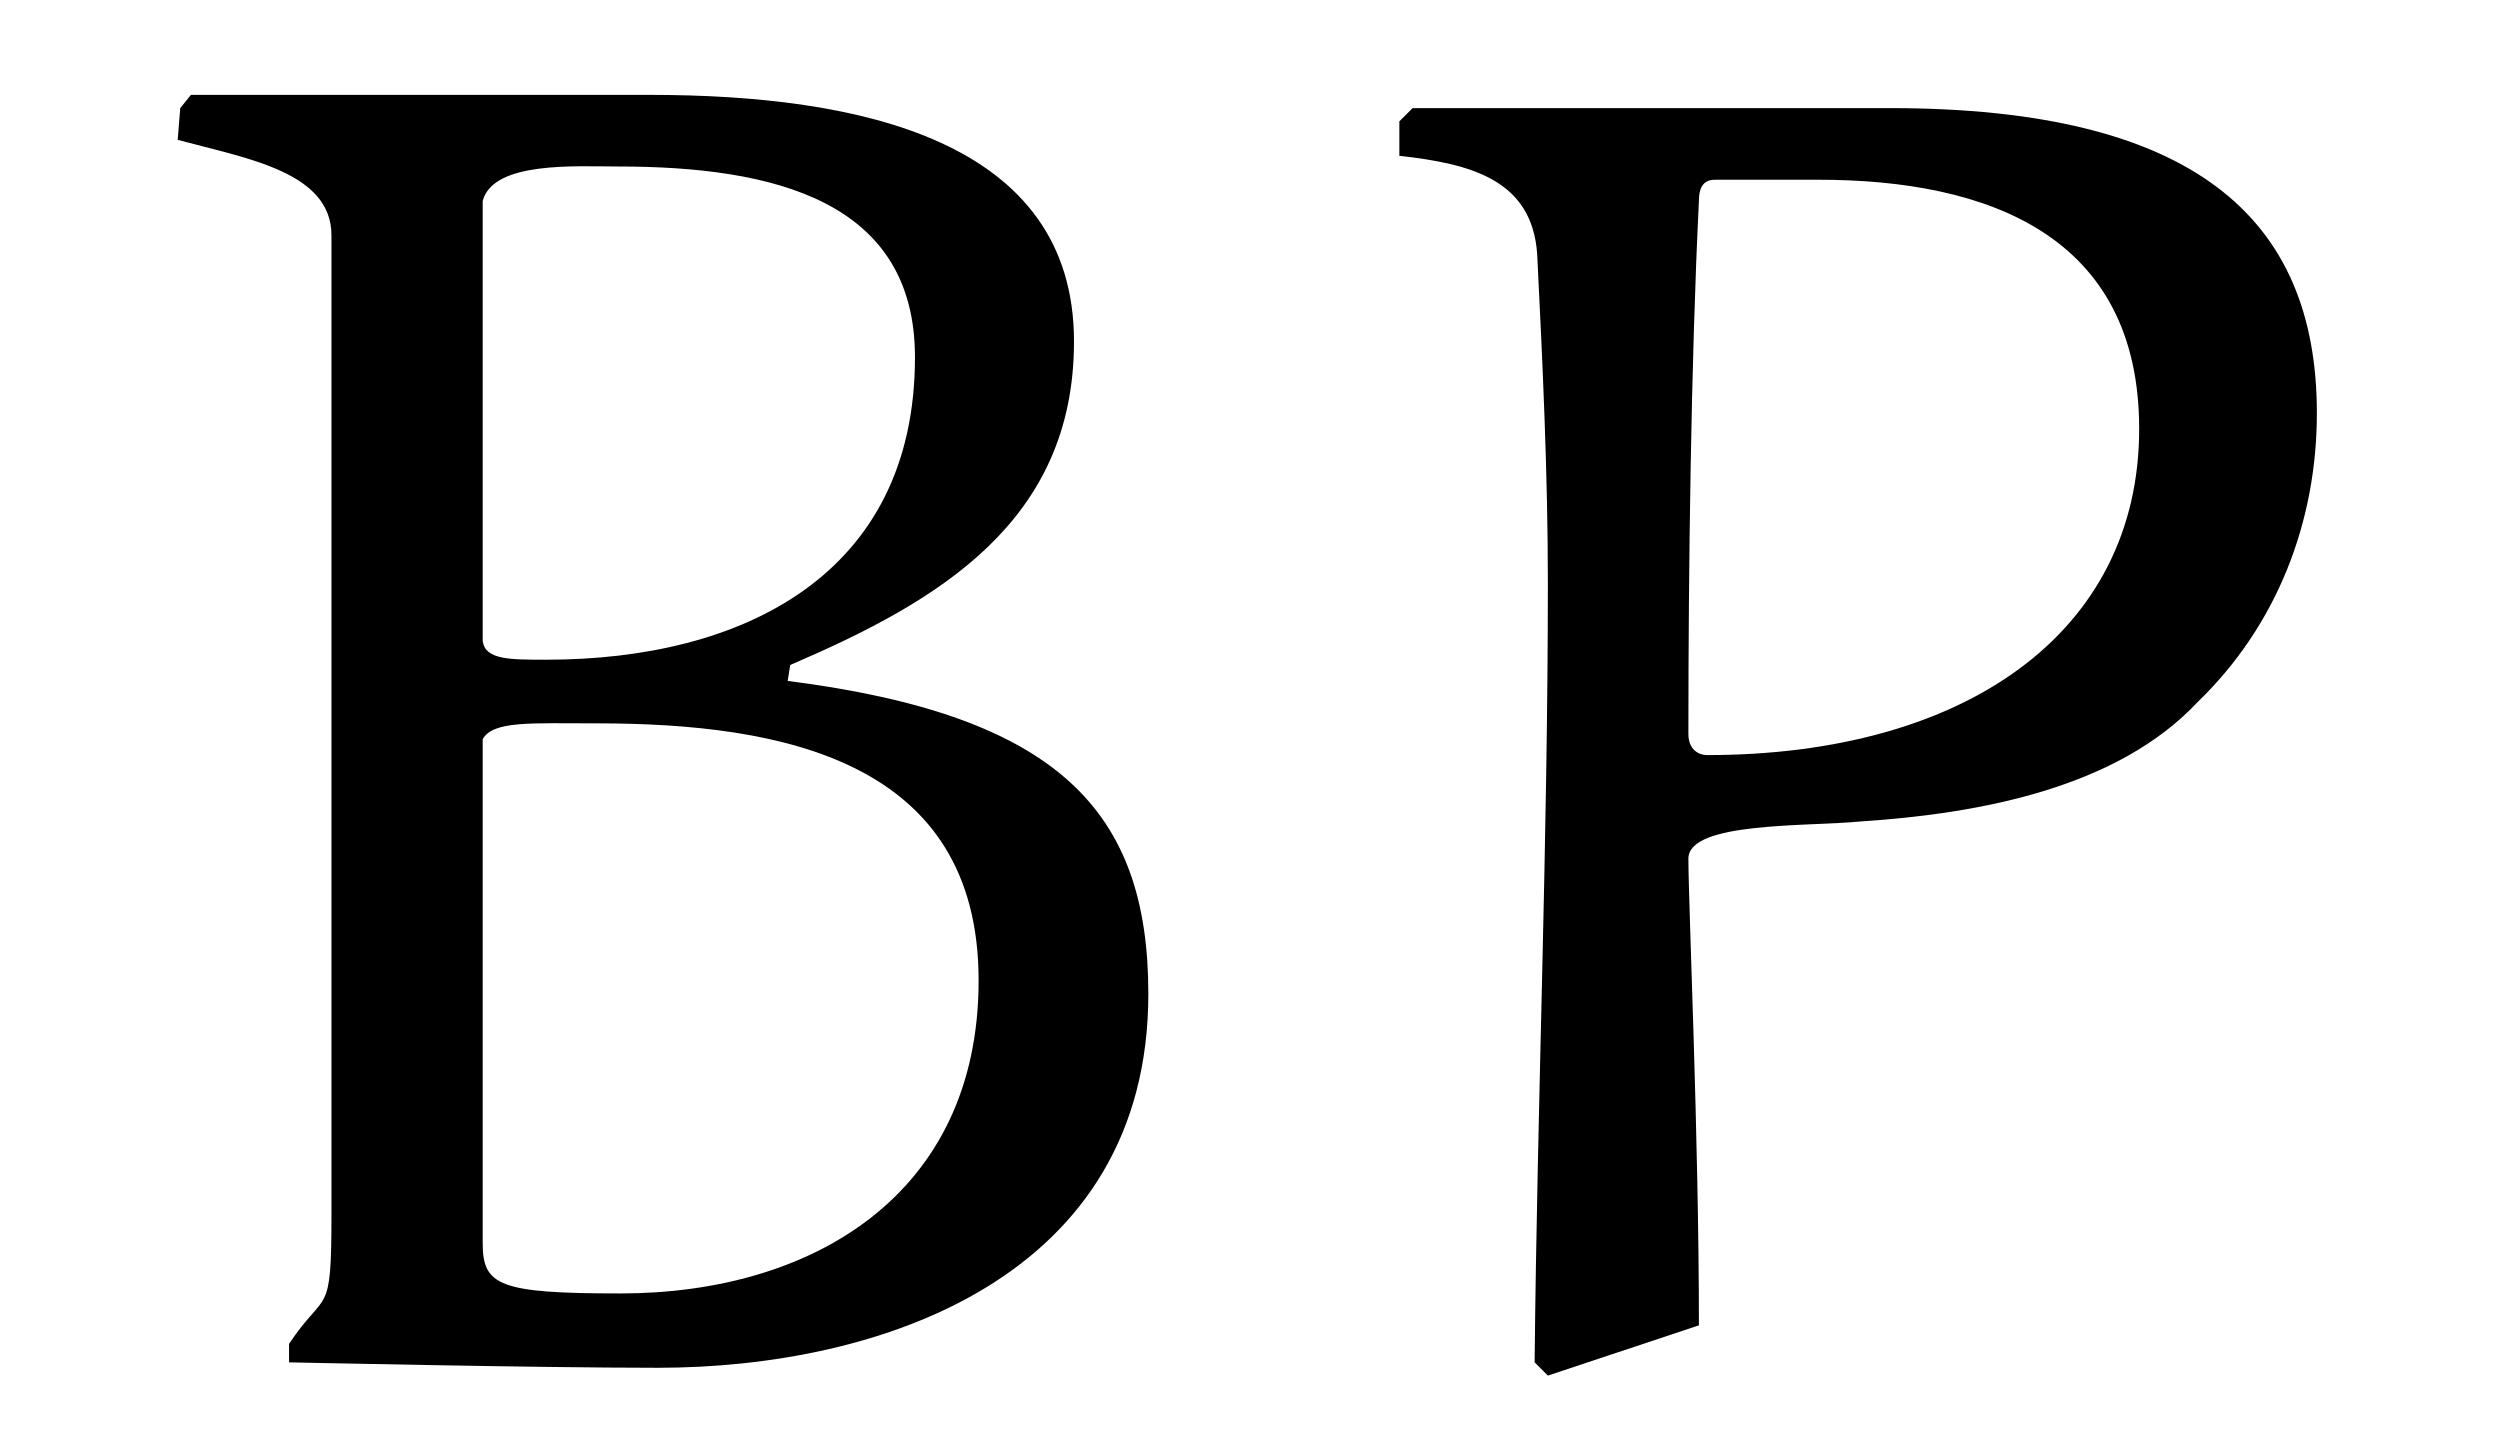
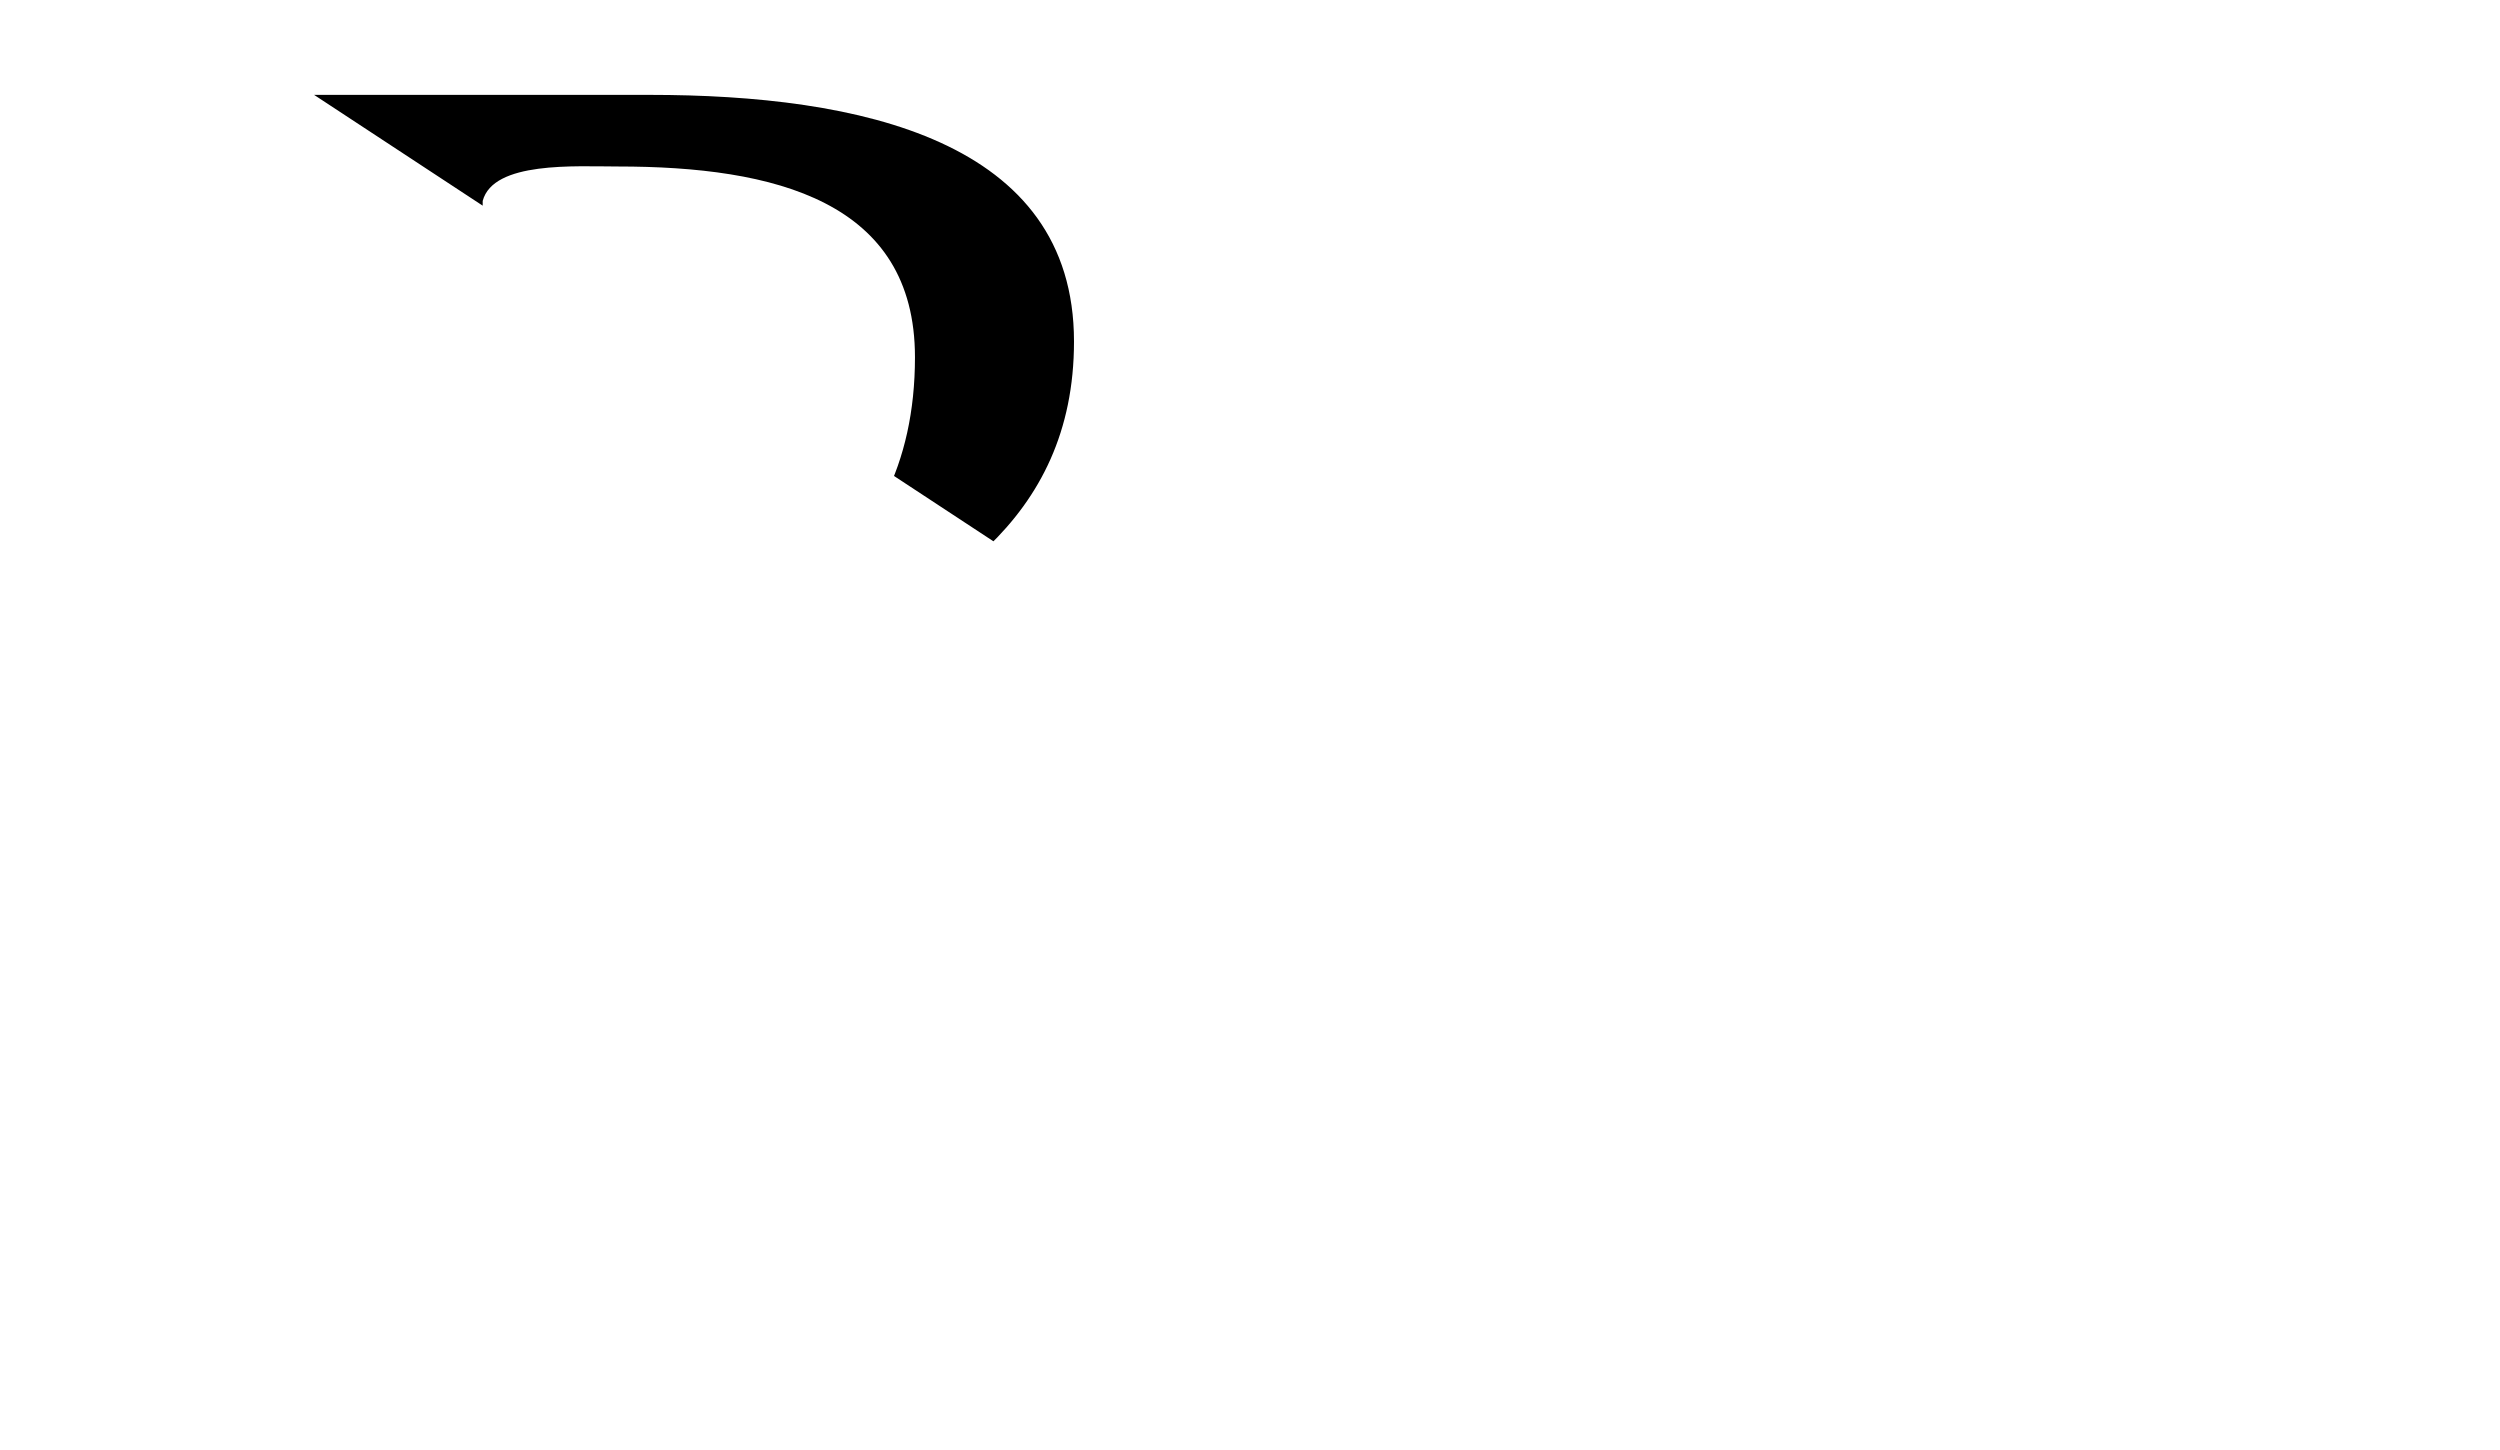
<svg xmlns="http://www.w3.org/2000/svg" xmlns:xlink="http://www.w3.org/1999/xlink" viewBox="0 0 14.73 8.543" version="1.2">
  <defs>
    <g>
      <symbol overflow="visible" id="glyph0-0">
        <path style="stroke:none;" d="" />
      </symbol>
      <symbol overflow="visible" id="glyph0-1">
        <path style="stroke:none;" d="M 2.344 -3.531 L 2.344 -3.688 C 2.406 -3.797 2.625 -3.781 3.016 -3.781 C 4.109 -3.781 5.266 -3.562 5.266 -2.266 C 5.266 -1 4.281 -0.422 3.156 -0.422 C 2.438 -0.422 2.344 -0.469 2.344 -0.719 Z M 2.344 -4.484 L 2.344 -6.859 C 2.406 -7.094 2.891 -7.062 3.141 -7.062 C 4.062 -7.062 4.891 -6.859 4.891 -5.938 C 4.891 -4.656 3.875 -4.156 2.719 -4.156 C 2.5 -4.156 2.359 -4.156 2.344 -4.266 Z M 4.156 -4.125 C 5.031 -4.5 5.828 -4.969 5.828 -6.031 C 5.828 -7.219 4.562 -7.484 3.328 -7.484 L 0.625 -7.484 L 0.562 -7.406 L 0.547 -7.219 C 0.953 -7.109 1.453 -7.031 1.453 -6.656 L 1.453 -0.891 C 1.453 -0.266 1.422 -0.453 1.203 -0.125 L 1.203 -0.016 C 1.219 -0.016 2.656 0.016 3.375 0.016 C 4.688 0.016 6.266 -0.516 6.266 -2.188 C 6.266 -3.266 5.734 -3.828 4.141 -4.031 Z M 4.156 -4.125 " />
      </symbol>
      <symbol overflow="visible" id="glyph0-2">
-         <path style="stroke:none;" d="M 3.062 -6.984 C 4.062 -6.984 4.953 -6.656 4.953 -5.516 C 4.953 -4.312 3.922 -3.594 2.406 -3.594 C 2.359 -3.594 2.297 -3.625 2.297 -3.719 C 2.297 -4.672 2.312 -5.906 2.359 -6.859 C 2.359 -6.922 2.375 -6.984 2.453 -6.984 Z M 2.359 -0.234 C 2.359 -1.344 2.297 -2.719 2.297 -2.984 C 2.297 -3.203 3 -3.172 3.312 -3.203 C 4.031 -3.25 4.828 -3.406 5.297 -3.906 C 5.766 -4.359 6 -4.969 6 -5.609 C 6 -6.766 5.266 -7.406 3.484 -7.406 L 0.672 -7.406 L 0.594 -7.328 L 0.594 -7.125 C 1.016 -7.078 1.375 -6.984 1.406 -6.547 C 1.438 -5.906 1.469 -5.25 1.469 -4.609 C 1.469 -3.078 1.406 -1.531 1.391 -0.016 L 1.469 0.062 Z M 2.359 -0.234 " />
-       </symbol>
+         </symbol>
    </g>
    <clipPath id="clip1">
-       <path d="M 1 0 L 14 0 L 14 8.543 L 1 8.543 Z M 1 0 " />
+       <path d="M 1 0 L 14 0 L 14 8.543 Z M 1 0 " />
    </clipPath>
  </defs>
  <g id="surface1">
    <g clip-path="url(#clip1)" clip-rule="nonzero">
      <g style="fill:rgb(0%,0%,0%);fill-opacity:1;">
        <use xlink:href="#glyph0-1" x="0.5" y="8.043" />
        <use xlink:href="#glyph0-2" x="7.651" y="8.043" />
      </g>
    </g>
  </g>
</svg>